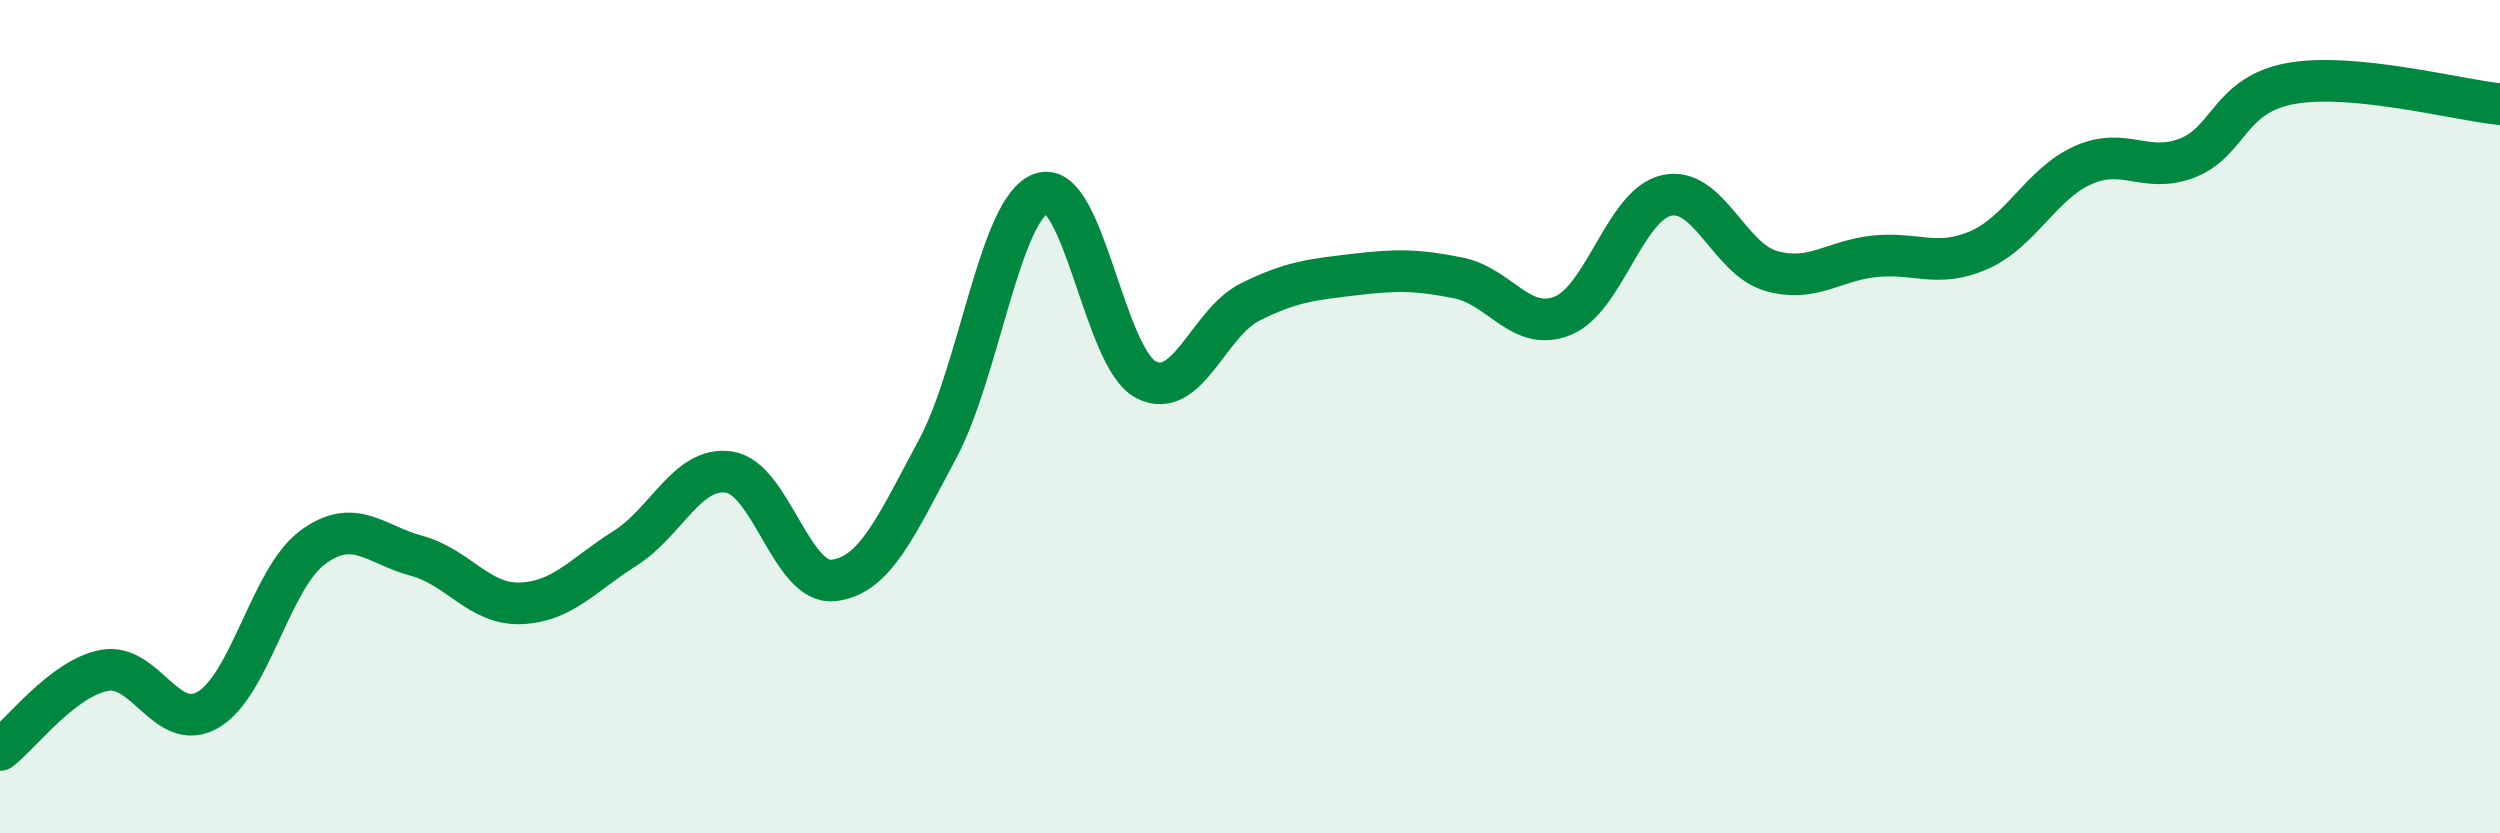
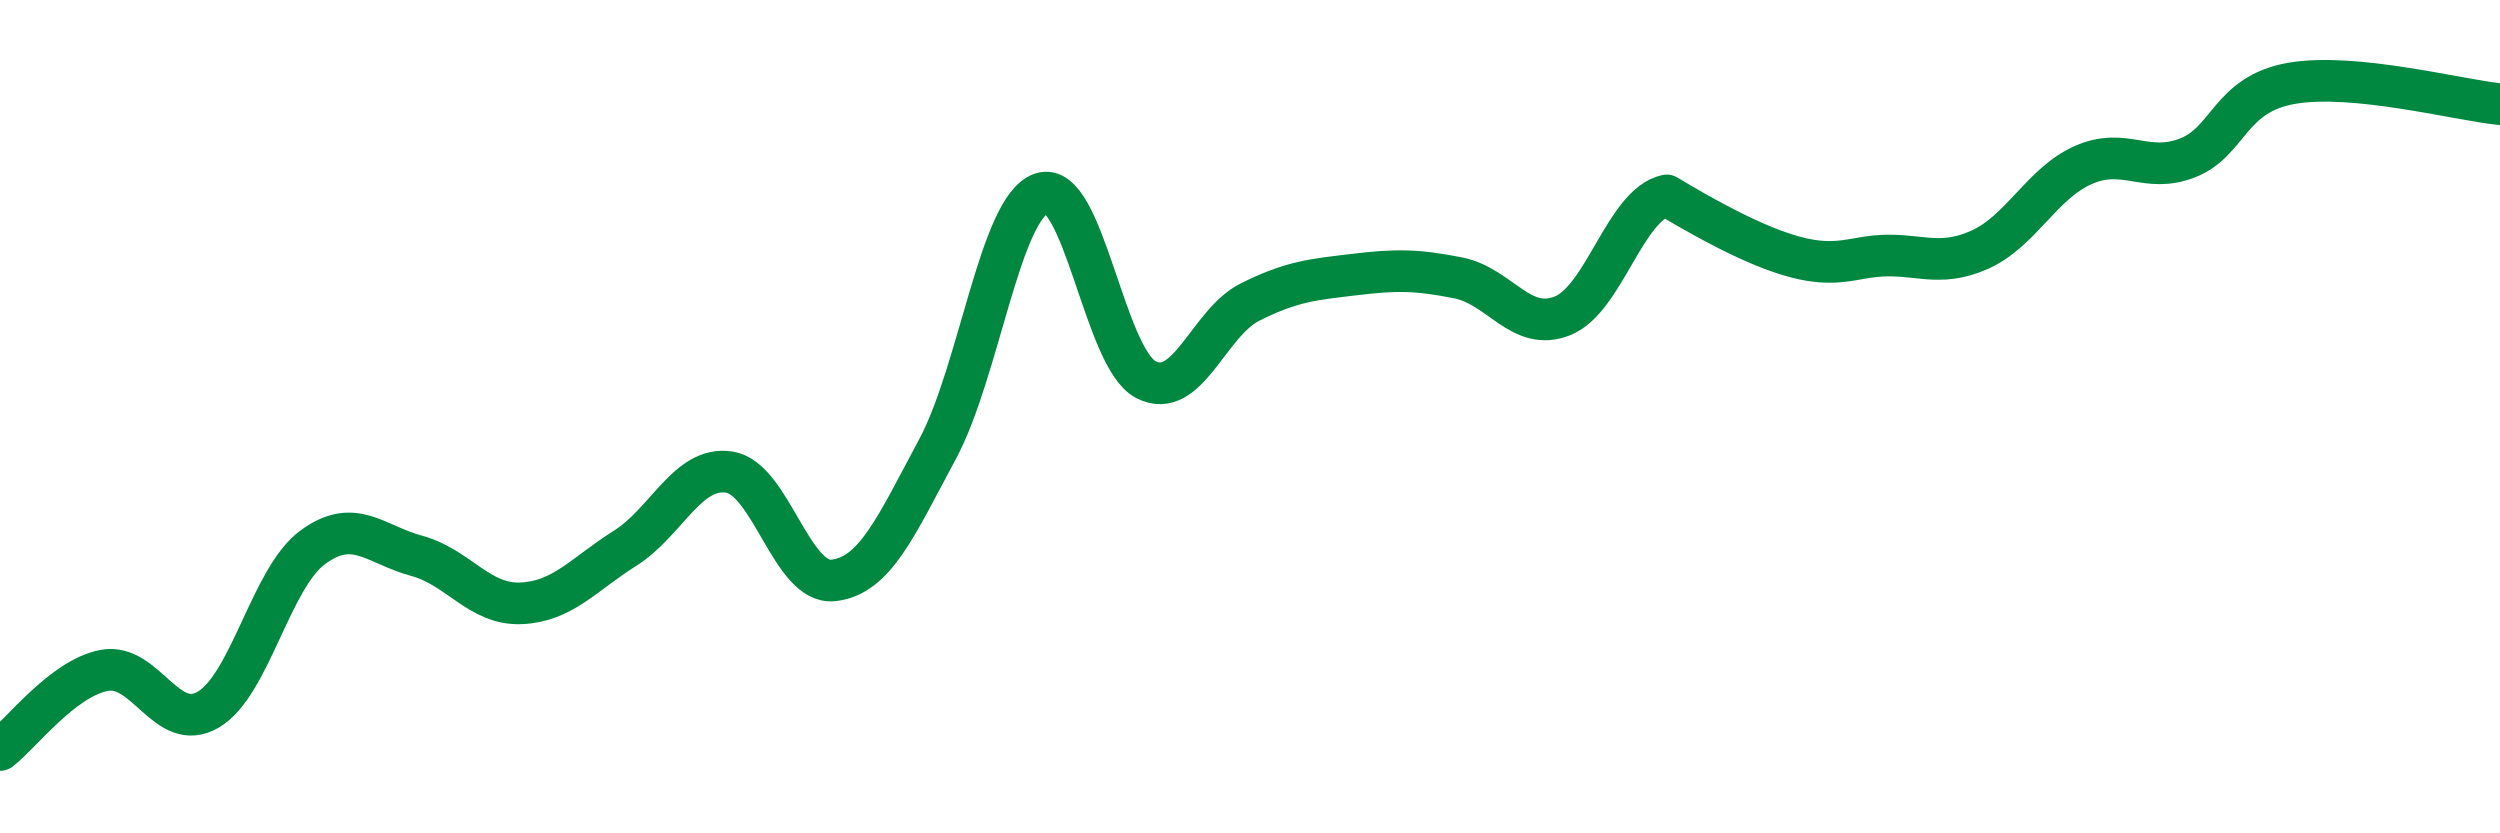
<svg xmlns="http://www.w3.org/2000/svg" width="60" height="20" viewBox="0 0 60 20">
-   <path d="M 0,18 C 0.5,17.62 1.5,16.28 2.5,16.09 C 3.5,15.9 4,17.62 5,17.03 C 6,16.44 6.5,13.88 7.5,13.14 C 8.5,12.4 9,13.07 10,13.34 C 11,13.61 11.5,14.52 12.5,14.48 C 13.5,14.44 14,13.79 15,13.16 C 16,12.53 16.5,11.18 17.5,11.33 C 18.5,11.48 19,14.04 20,13.93 C 21,13.82 21.5,12.64 22.5,10.78 C 23.5,8.92 24,4.97 25,4.64 C 26,4.31 26.5,8.59 27.5,9.11 C 28.5,9.63 29,7.75 30,7.25 C 31,6.75 31.5,6.71 32.5,6.59 C 33.5,6.47 34,6.47 35,6.67 C 36,6.87 36.5,7.98 37.5,7.58 C 38.5,7.18 39,4.91 40,4.69 C 41,4.47 41.5,6.21 42.5,6.5 C 43.5,6.79 44,6.25 45,6.15 C 46,6.05 46.5,6.44 47.5,6 C 48.5,5.56 49,4.4 50,3.96 C 51,3.52 51.5,4.18 52.5,3.79 C 53.5,3.4 53.5,2.26 55,2 C 56.5,1.74 59,2.4 60,2.5L60 20L0 20Z" fill="#008740" opacity="0.1" stroke-linecap="round" stroke-linejoin="round" />
-   <path d="M 0,18 C 0.5,17.62 1.5,16.28 2.5,16.09 C 3.5,15.9 4,17.62 5,17.03 C 6,16.44 6.5,13.88 7.5,13.14 C 8.5,12.4 9,13.07 10,13.34 C 11,13.61 11.5,14.52 12.5,14.48 C 13.5,14.44 14,13.79 15,13.16 C 16,12.53 16.5,11.18 17.5,11.33 C 18.5,11.48 19,14.04 20,13.93 C 21,13.82 21.5,12.64 22.5,10.78 C 23.5,8.92 24,4.97 25,4.64 C 26,4.31 26.5,8.59 27.5,9.11 C 28.5,9.63 29,7.75 30,7.25 C 31,6.75 31.5,6.71 32.5,6.59 C 33.5,6.47 34,6.47 35,6.67 C 36,6.87 36.5,7.98 37.5,7.58 C 38.5,7.18 39,4.91 40,4.69 C 41,4.47 41.5,6.21 42.5,6.5 C 43.5,6.79 44,6.25 45,6.15 C 46,6.05 46.5,6.44 47.5,6 C 48.5,5.56 49,4.4 50,3.96 C 51,3.52 51.5,4.18 52.5,3.79 C 53.5,3.4 53.5,2.26 55,2 C 56.5,1.74 59,2.4 60,2.5" stroke="#008740" stroke-width="1" fill="none" stroke-linecap="round" stroke-linejoin="round" />
+   <path d="M 0,18 C 0.5,17.62 1.5,16.28 2.5,16.09 C 3.5,15.9 4,17.62 5,17.03 C 6,16.44 6.5,13.88 7.5,13.14 C 8.5,12.4 9,13.07 10,13.34 C 11,13.61 11.5,14.52 12.5,14.48 C 13.5,14.44 14,13.79 15,13.16 C 16,12.53 16.5,11.18 17.5,11.33 C 18.5,11.48 19,14.04 20,13.93 C 21,13.82 21.5,12.64 22.5,10.78 C 23.5,8.92 24,4.97 25,4.64 C 26,4.31 26.5,8.59 27.5,9.11 C 28.5,9.63 29,7.75 30,7.25 C 31,6.75 31.5,6.71 32.5,6.59 C 33.5,6.47 34,6.47 35,6.67 C 36,6.87 36.5,7.98 37.5,7.58 C 38.5,7.18 39,4.91 40,4.69 C 43.5,6.79 44,6.25 45,6.15 C 46,6.05 46.5,6.44 47.5,6 C 48.5,5.56 49,4.4 50,3.96 C 51,3.52 51.5,4.18 52.5,3.79 C 53.5,3.4 53.5,2.26 55,2 C 56.5,1.74 59,2.4 60,2.5" stroke="#008740" stroke-width="1" fill="none" stroke-linecap="round" stroke-linejoin="round" />
</svg>